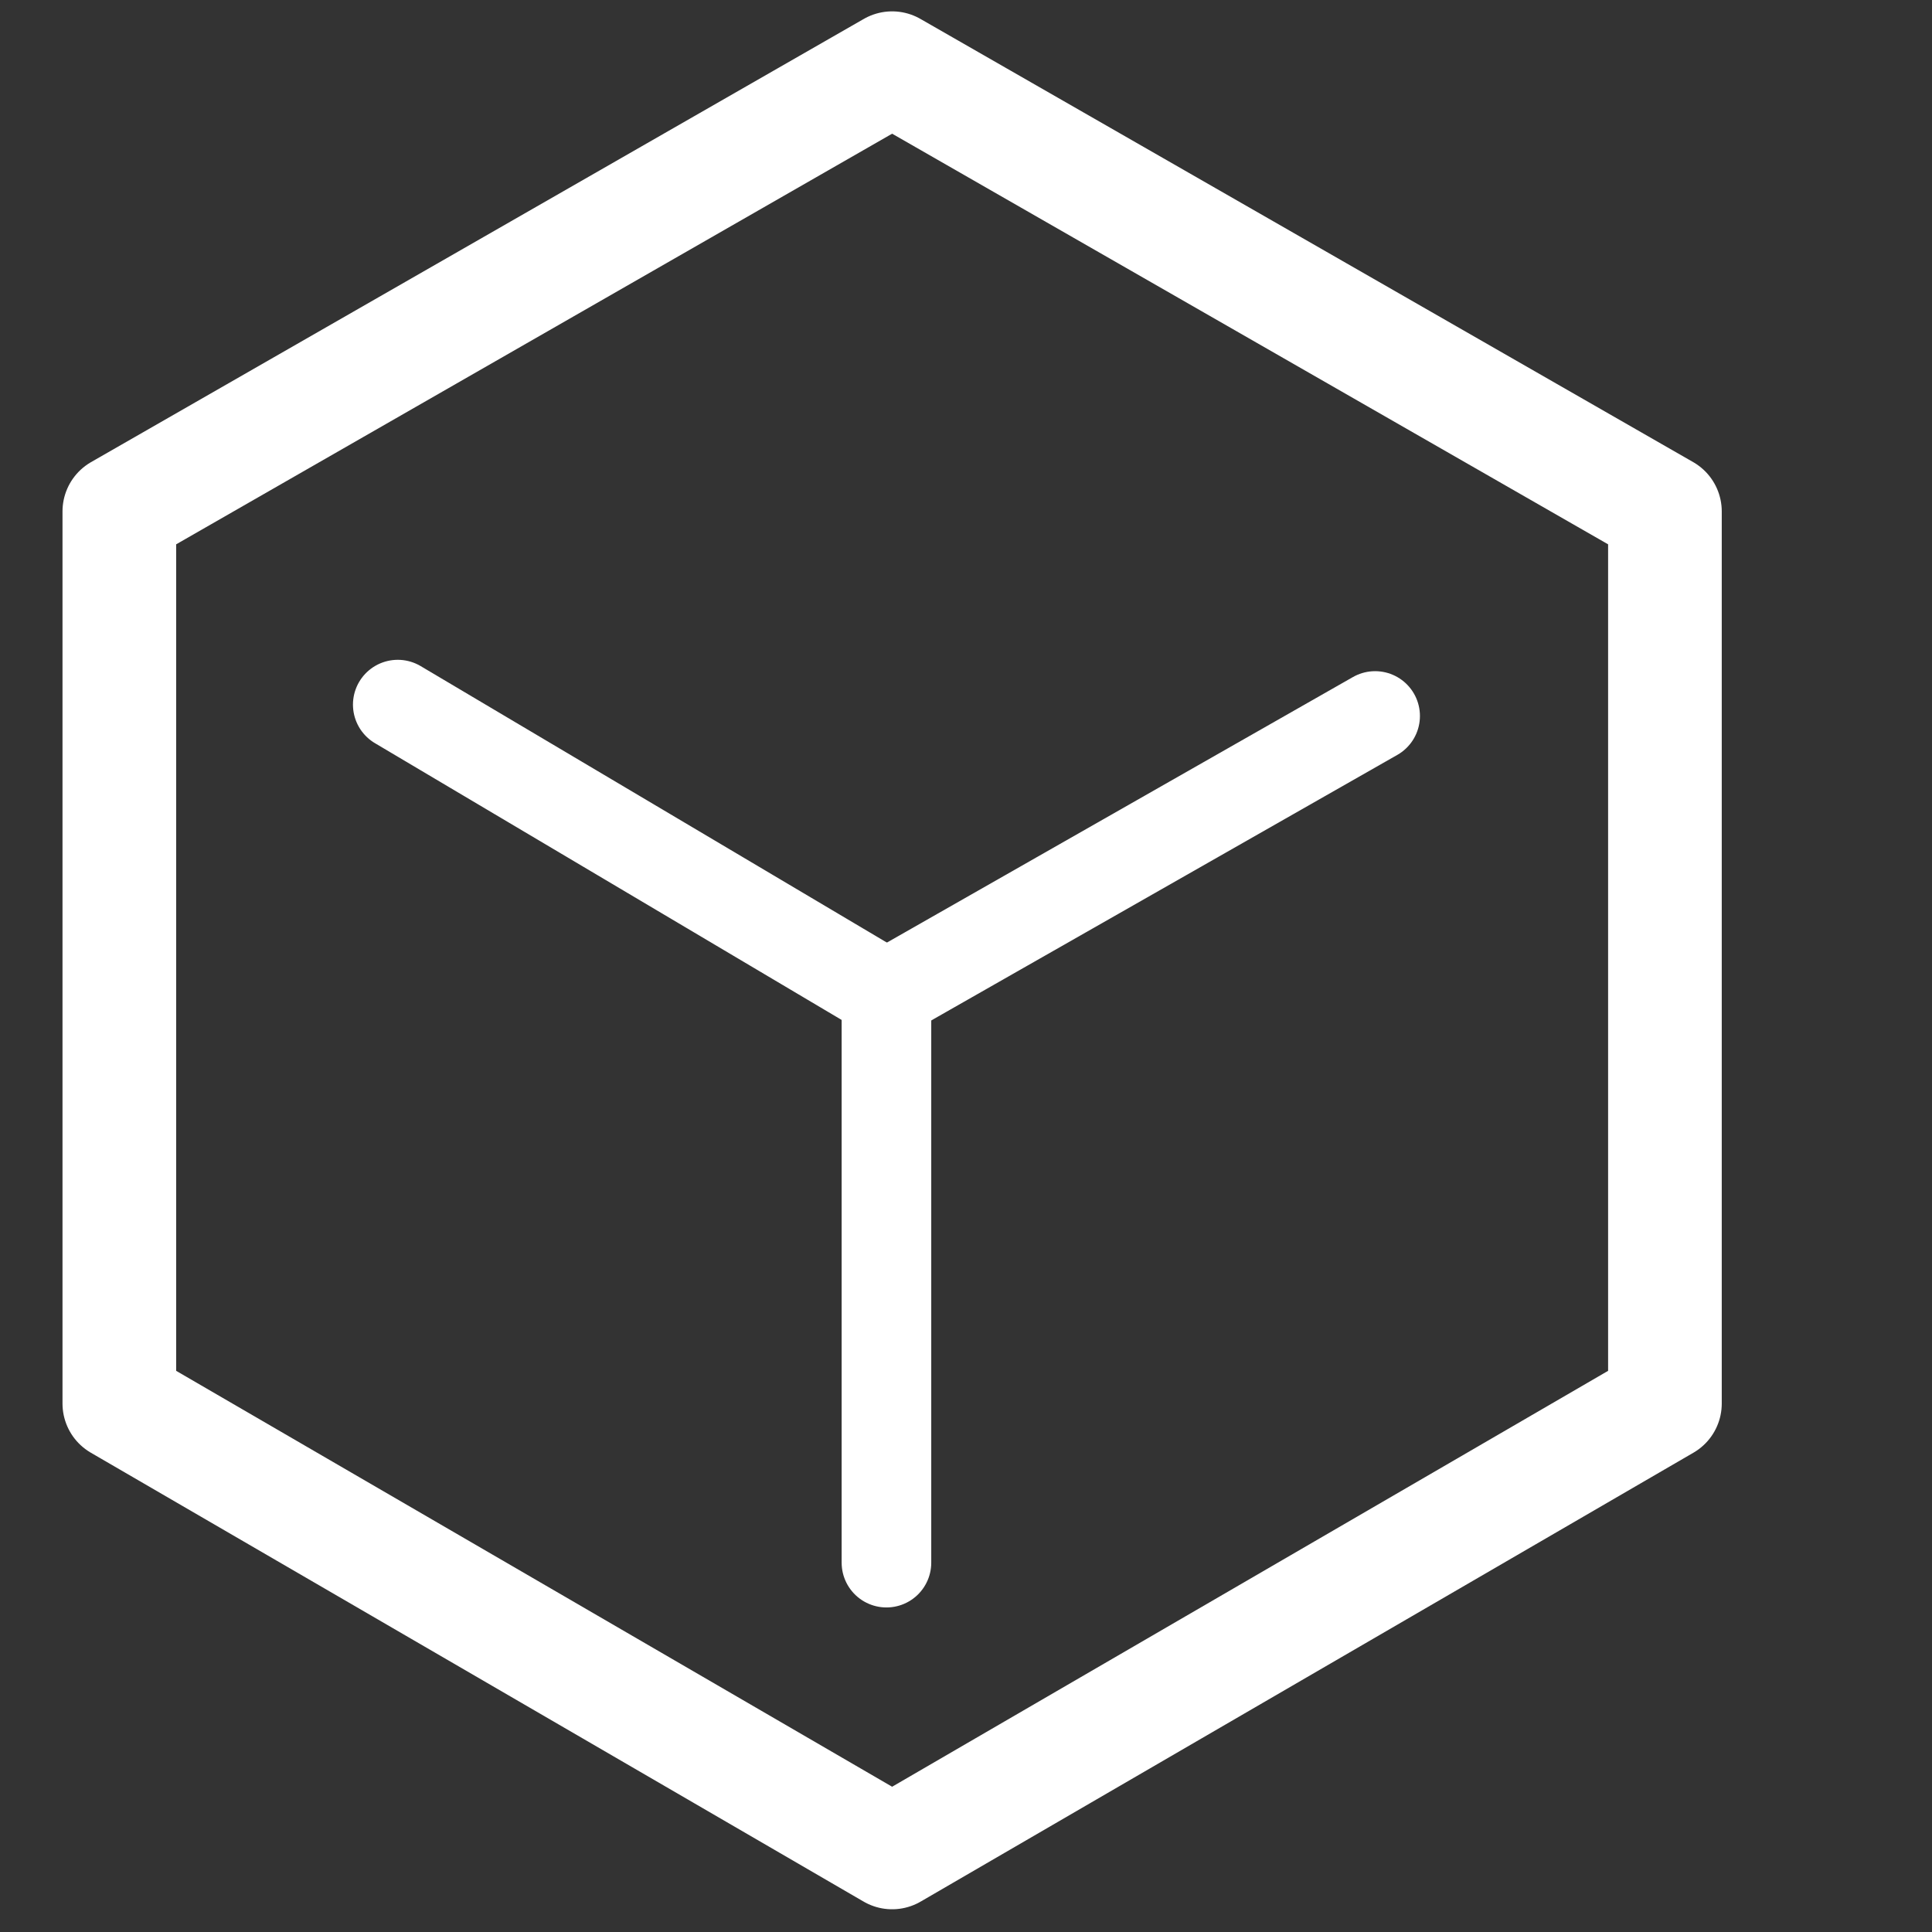
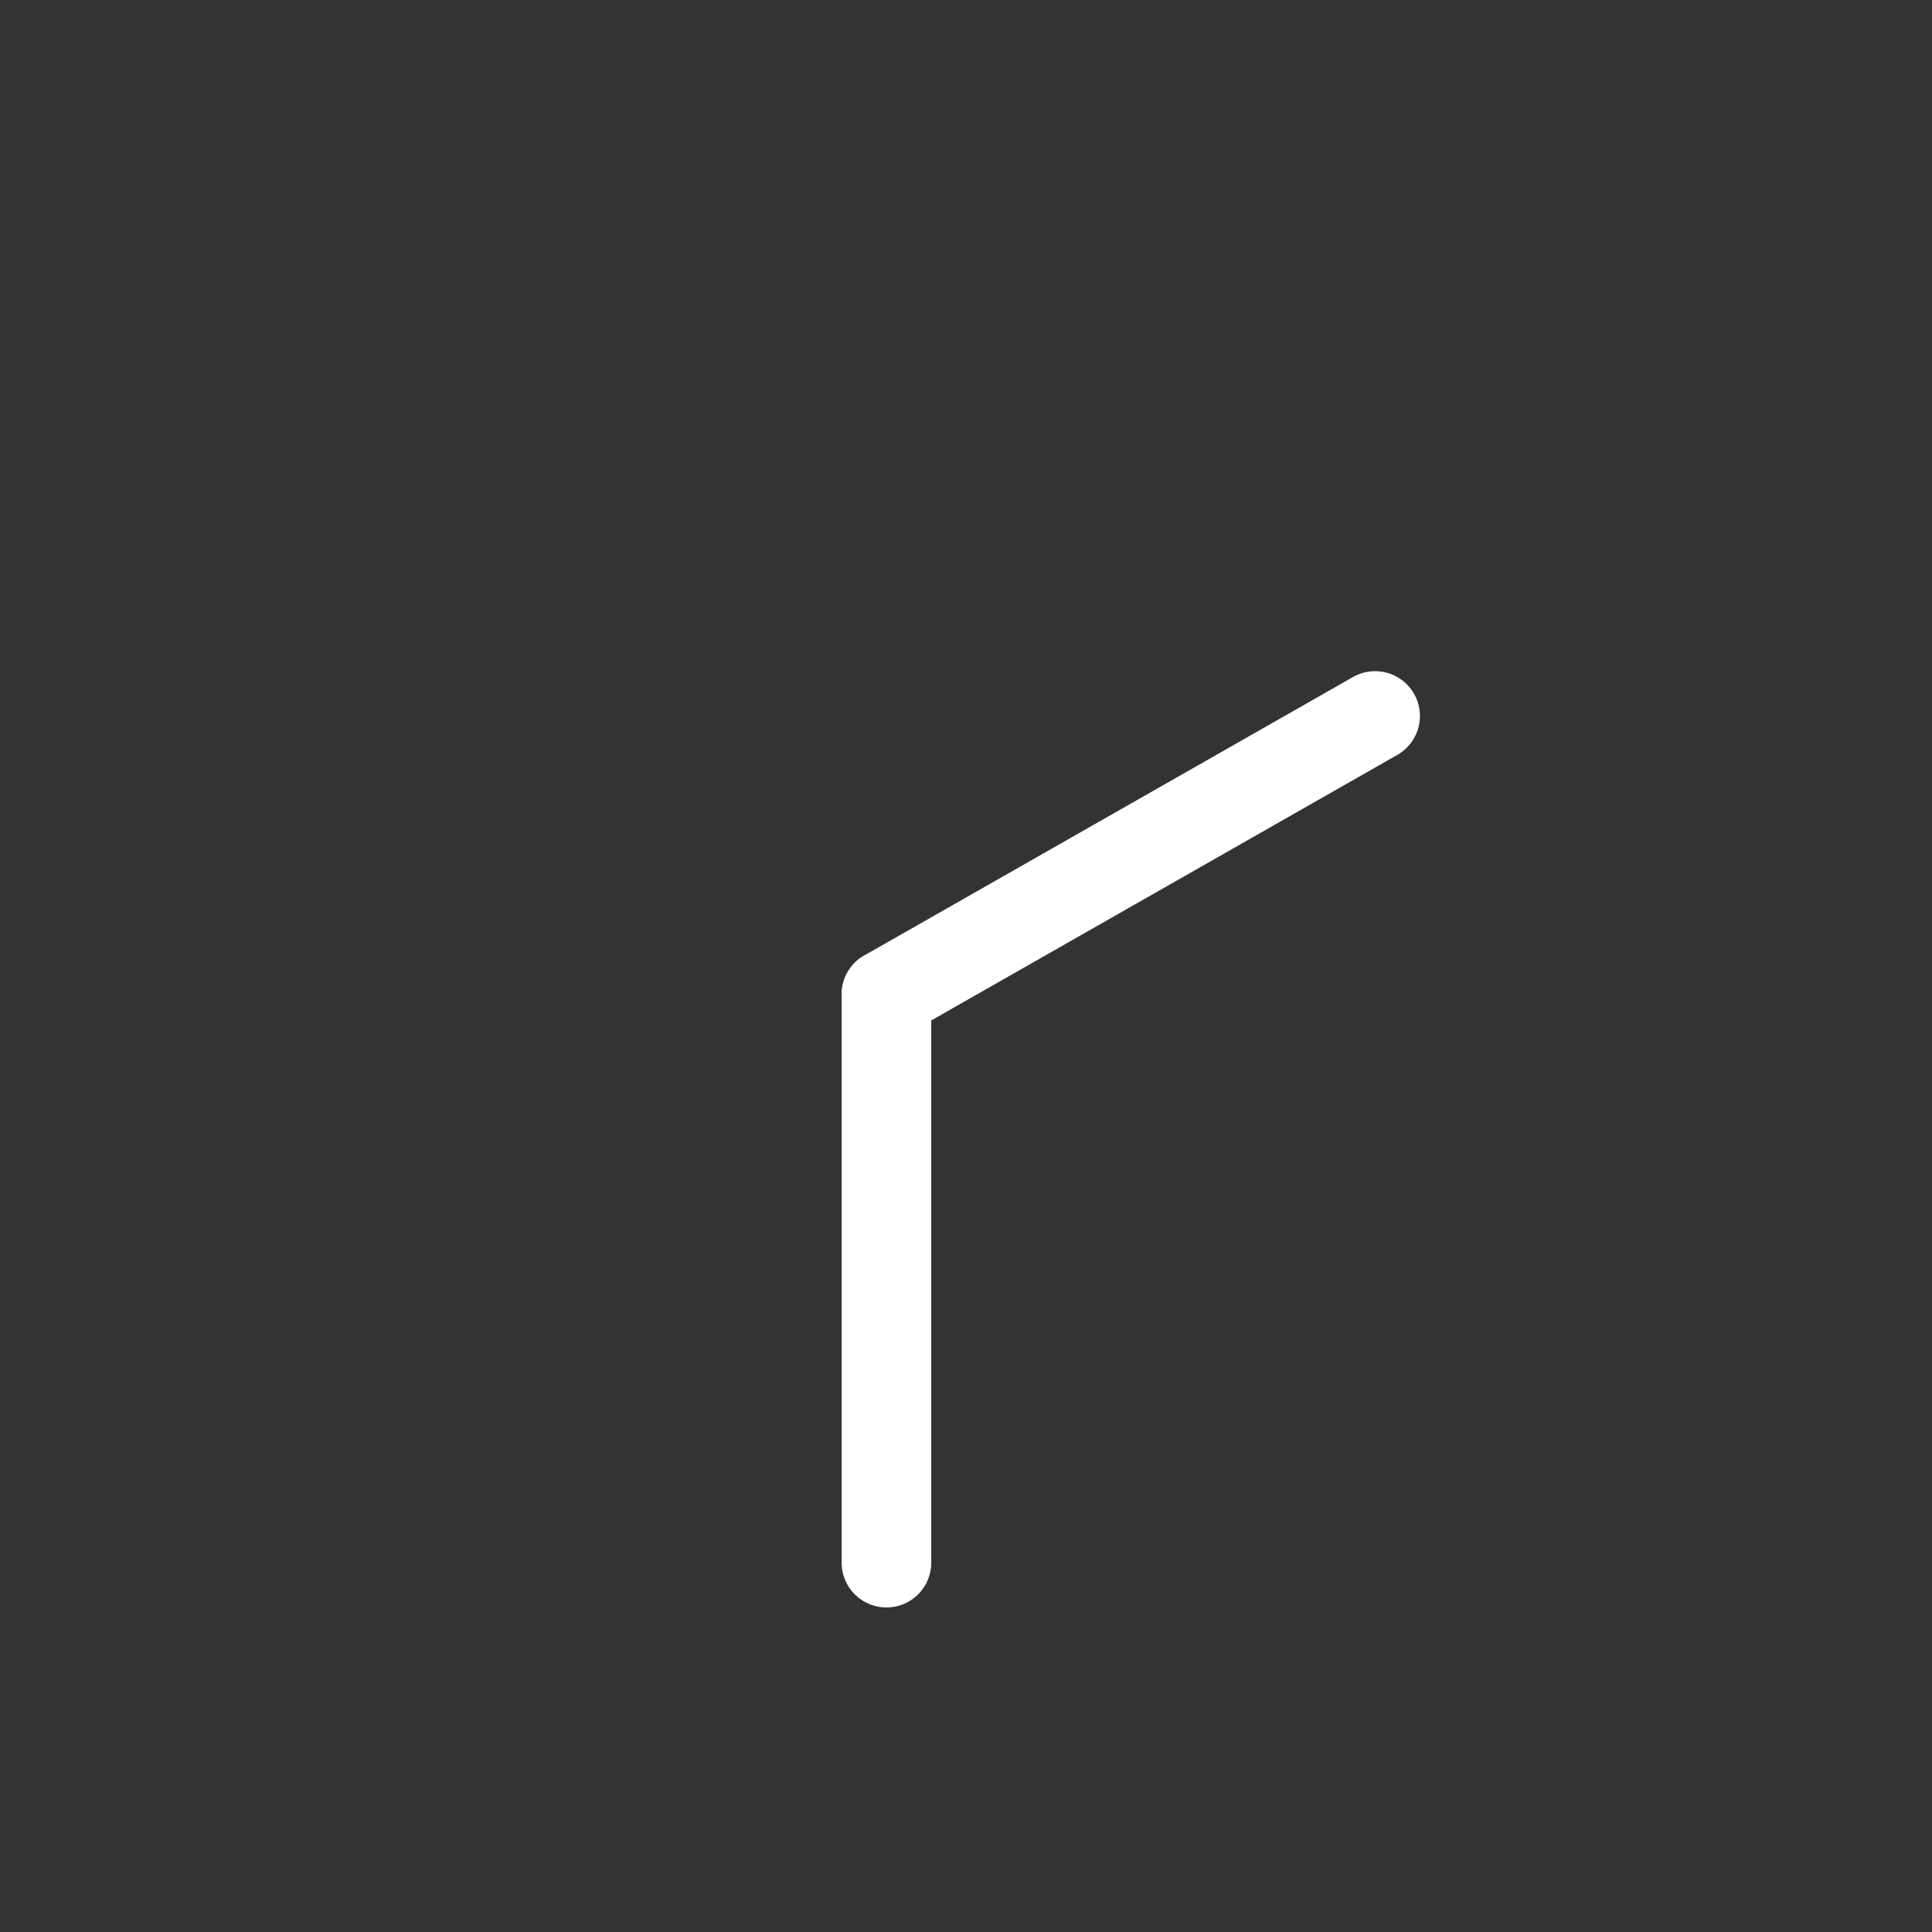
<svg xmlns="http://www.w3.org/2000/svg" version="1.1" id="Livello_1" x="0px" y="0px" viewBox="0 0 34 34" style="enable-background:new 0 0 34 34;" xml:space="preserve">
  <rect x="0" y="0" width="34" height="34" fill="#333333" stroke="none" />
  <style type="text/css">
	.st0{fill:none;stroke:#FFFFFF;stroke-width:2;stroke-linecap:round;stroke-linejoin:round;}
	.st1{fill:none;stroke:#FFFFFF;stroke-width:1.577;stroke-linecap:round;stroke-linejoin:round;}
</style>
  <title>Page 1</title>
  <desc>Created with Sketch.</desc>
-   <polygon class="st0" points="29.3,9 15.7,1.2 2.1,9 2.1,24.7 15.7,32.6 29.3,24.7 " />
-   <line class="st1" x1="7" y1="12.4" x2="15.6" y2="17.5" />
  <line class="st1" x1="24.2" y1="12.6" x2="15.6" y2="17.5" />
  <line class="st1" x1="15.6" y1="27.5" x2="15.6" y2="17.5" />
</svg>